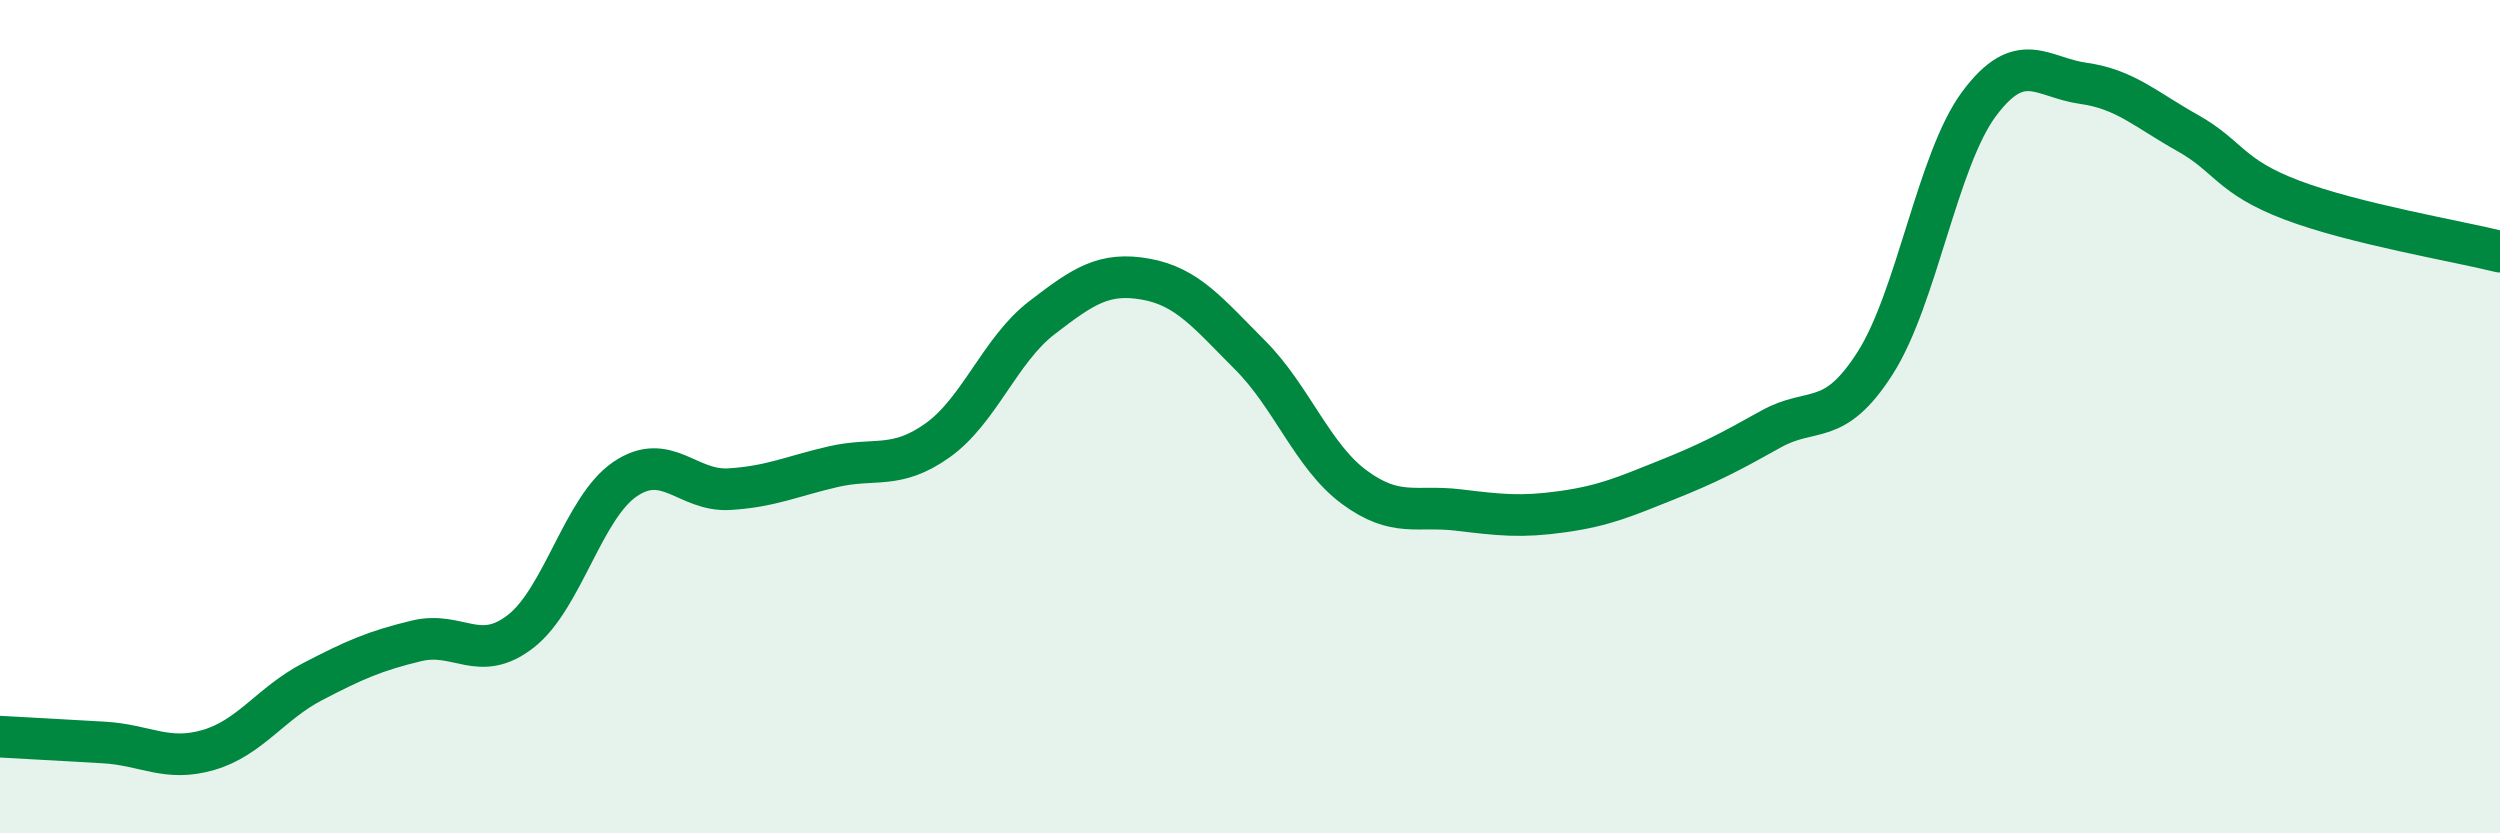
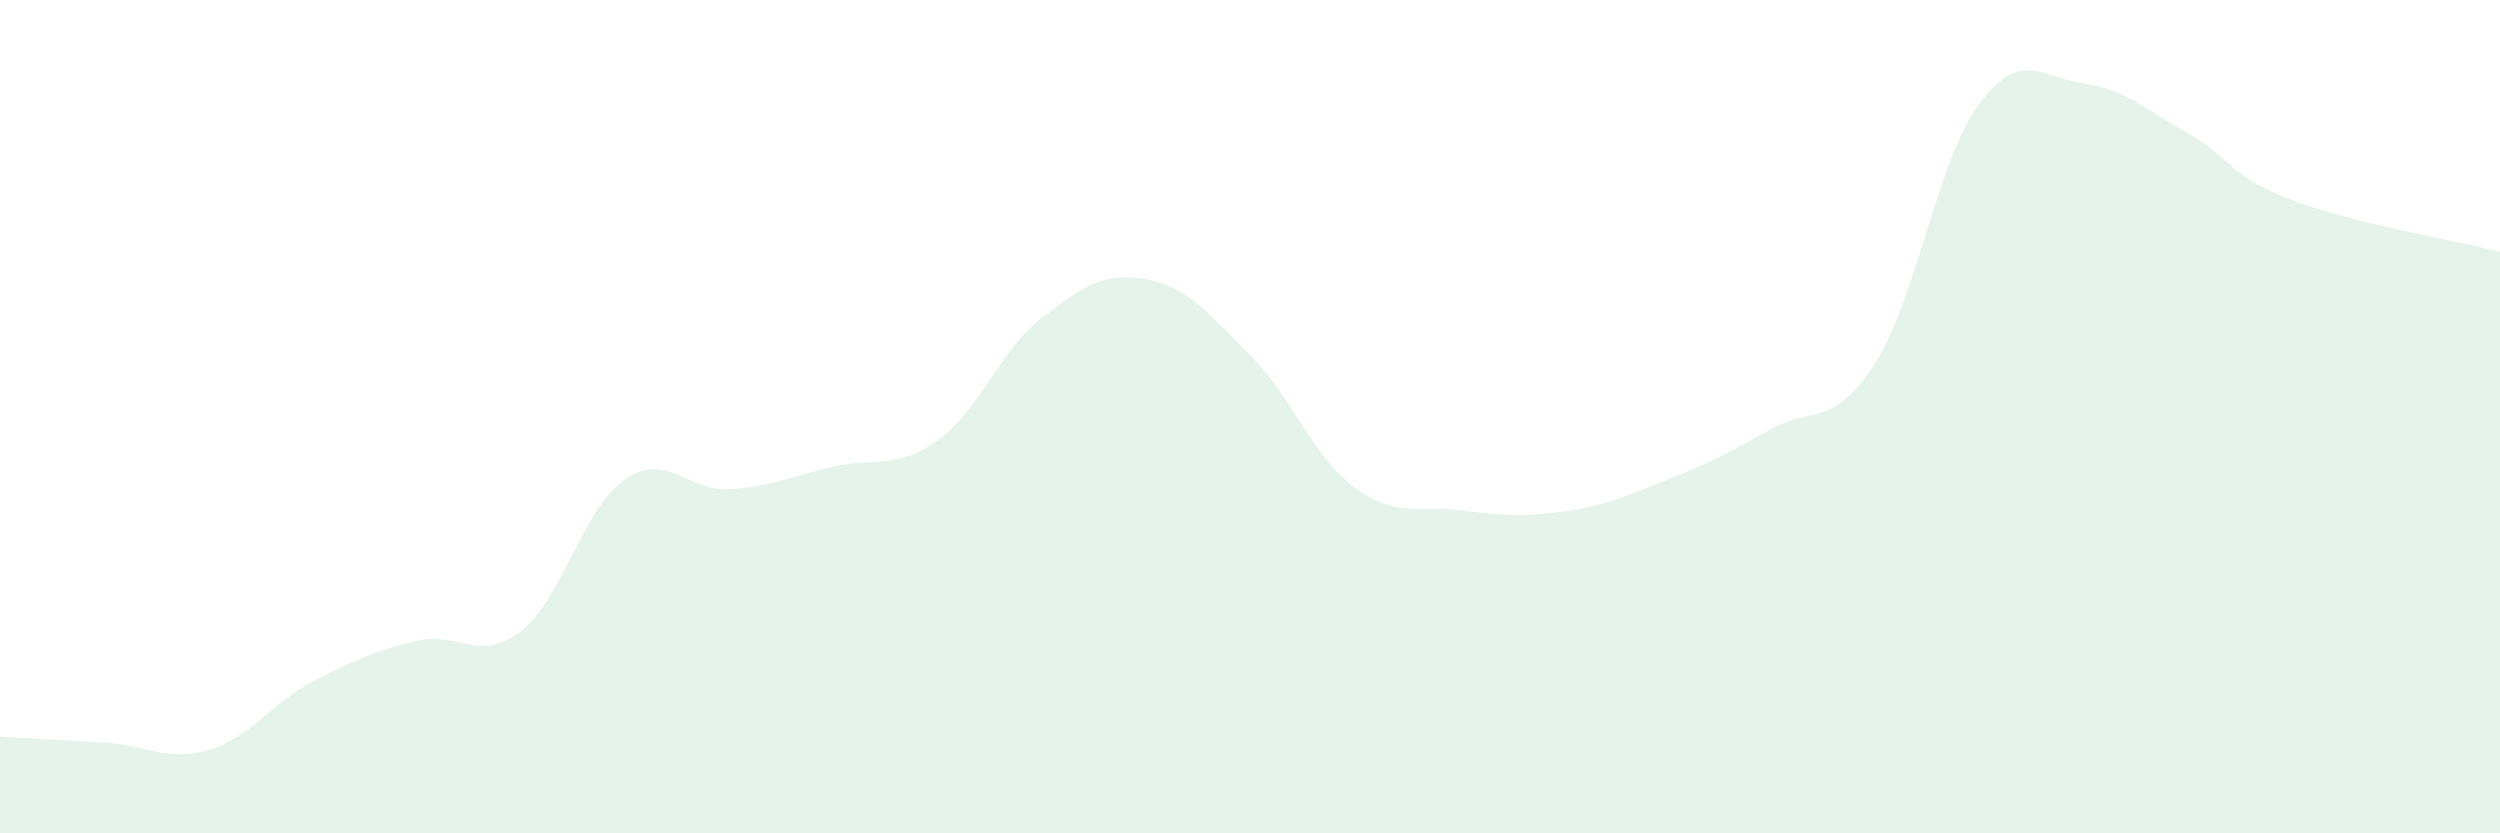
<svg xmlns="http://www.w3.org/2000/svg" width="60" height="20" viewBox="0 0 60 20">
  <path d="M 0,17.68 C 0.5,17.71 1.5,17.76 2.5,17.82 C 3.5,17.88 4,18.29 5,18 C 6,17.71 6.5,16.88 7.5,16.36 C 8.5,15.84 9,15.62 10,15.38 C 11,15.14 11.5,15.93 12.5,15.15 C 13.5,14.37 14,12.18 15,11.5 C 16,10.82 16.5,11.8 17.5,11.74 C 18.5,11.68 19,11.43 20,11.2 C 21,10.97 21.5,11.28 22.5,10.57 C 23.5,9.86 24,8.4 25,7.63 C 26,6.86 26.5,6.52 27.5,6.7 C 28.5,6.88 29,7.52 30,8.52 C 31,9.52 31.5,10.95 32.5,11.69 C 33.5,12.43 34,12.12 35,12.24 C 36,12.36 36.5,12.42 37.5,12.28 C 38.5,12.14 39,11.92 40,11.52 C 41,11.12 41.5,10.86 42.5,10.3 C 43.5,9.74 44,10.28 45,8.72 C 46,7.16 46.5,3.83 47.5,2.49 C 48.5,1.15 49,1.86 50,2 C 51,2.14 51.5,2.63 52.5,3.19 C 53.5,3.75 53.5,4.23 55,4.8 C 56.5,5.37 59,5.79 60,6.04L60 20L0 20Z" fill="#008740" opacity="0.1" stroke-linecap="round" stroke-linejoin="round" />
-   <path d="M 0,17.68 C 0.5,17.71 1.5,17.76 2.5,17.82 C 3.5,17.88 4,18.29 5,18 C 6,17.71 6.5,16.88 7.5,16.36 C 8.5,15.84 9,15.62 10,15.38 C 11,15.14 11.5,15.93 12.5,15.15 C 13.5,14.37 14,12.18 15,11.5 C 16,10.82 16.5,11.8 17.5,11.74 C 18.5,11.68 19,11.43 20,11.2 C 21,10.97 21.5,11.28 22.5,10.57 C 23.5,9.86 24,8.4 25,7.63 C 26,6.86 26.5,6.52 27.5,6.7 C 28.5,6.88 29,7.52 30,8.52 C 31,9.52 31.5,10.95 32.5,11.69 C 33.5,12.43 34,12.12 35,12.24 C 36,12.36 36.5,12.42 37.5,12.28 C 38.5,12.14 39,11.92 40,11.52 C 41,11.12 41.5,10.86 42.5,10.3 C 43.5,9.74 44,10.28 45,8.72 C 46,7.16 46.5,3.83 47.5,2.49 C 48.5,1.15 49,1.86 50,2 C 51,2.14 51.5,2.63 52.5,3.19 C 53.5,3.75 53.5,4.23 55,4.8 C 56.5,5.37 59,5.79 60,6.04" stroke="#008740" stroke-width="1" fill="none" stroke-linecap="round" stroke-linejoin="round" />
</svg>